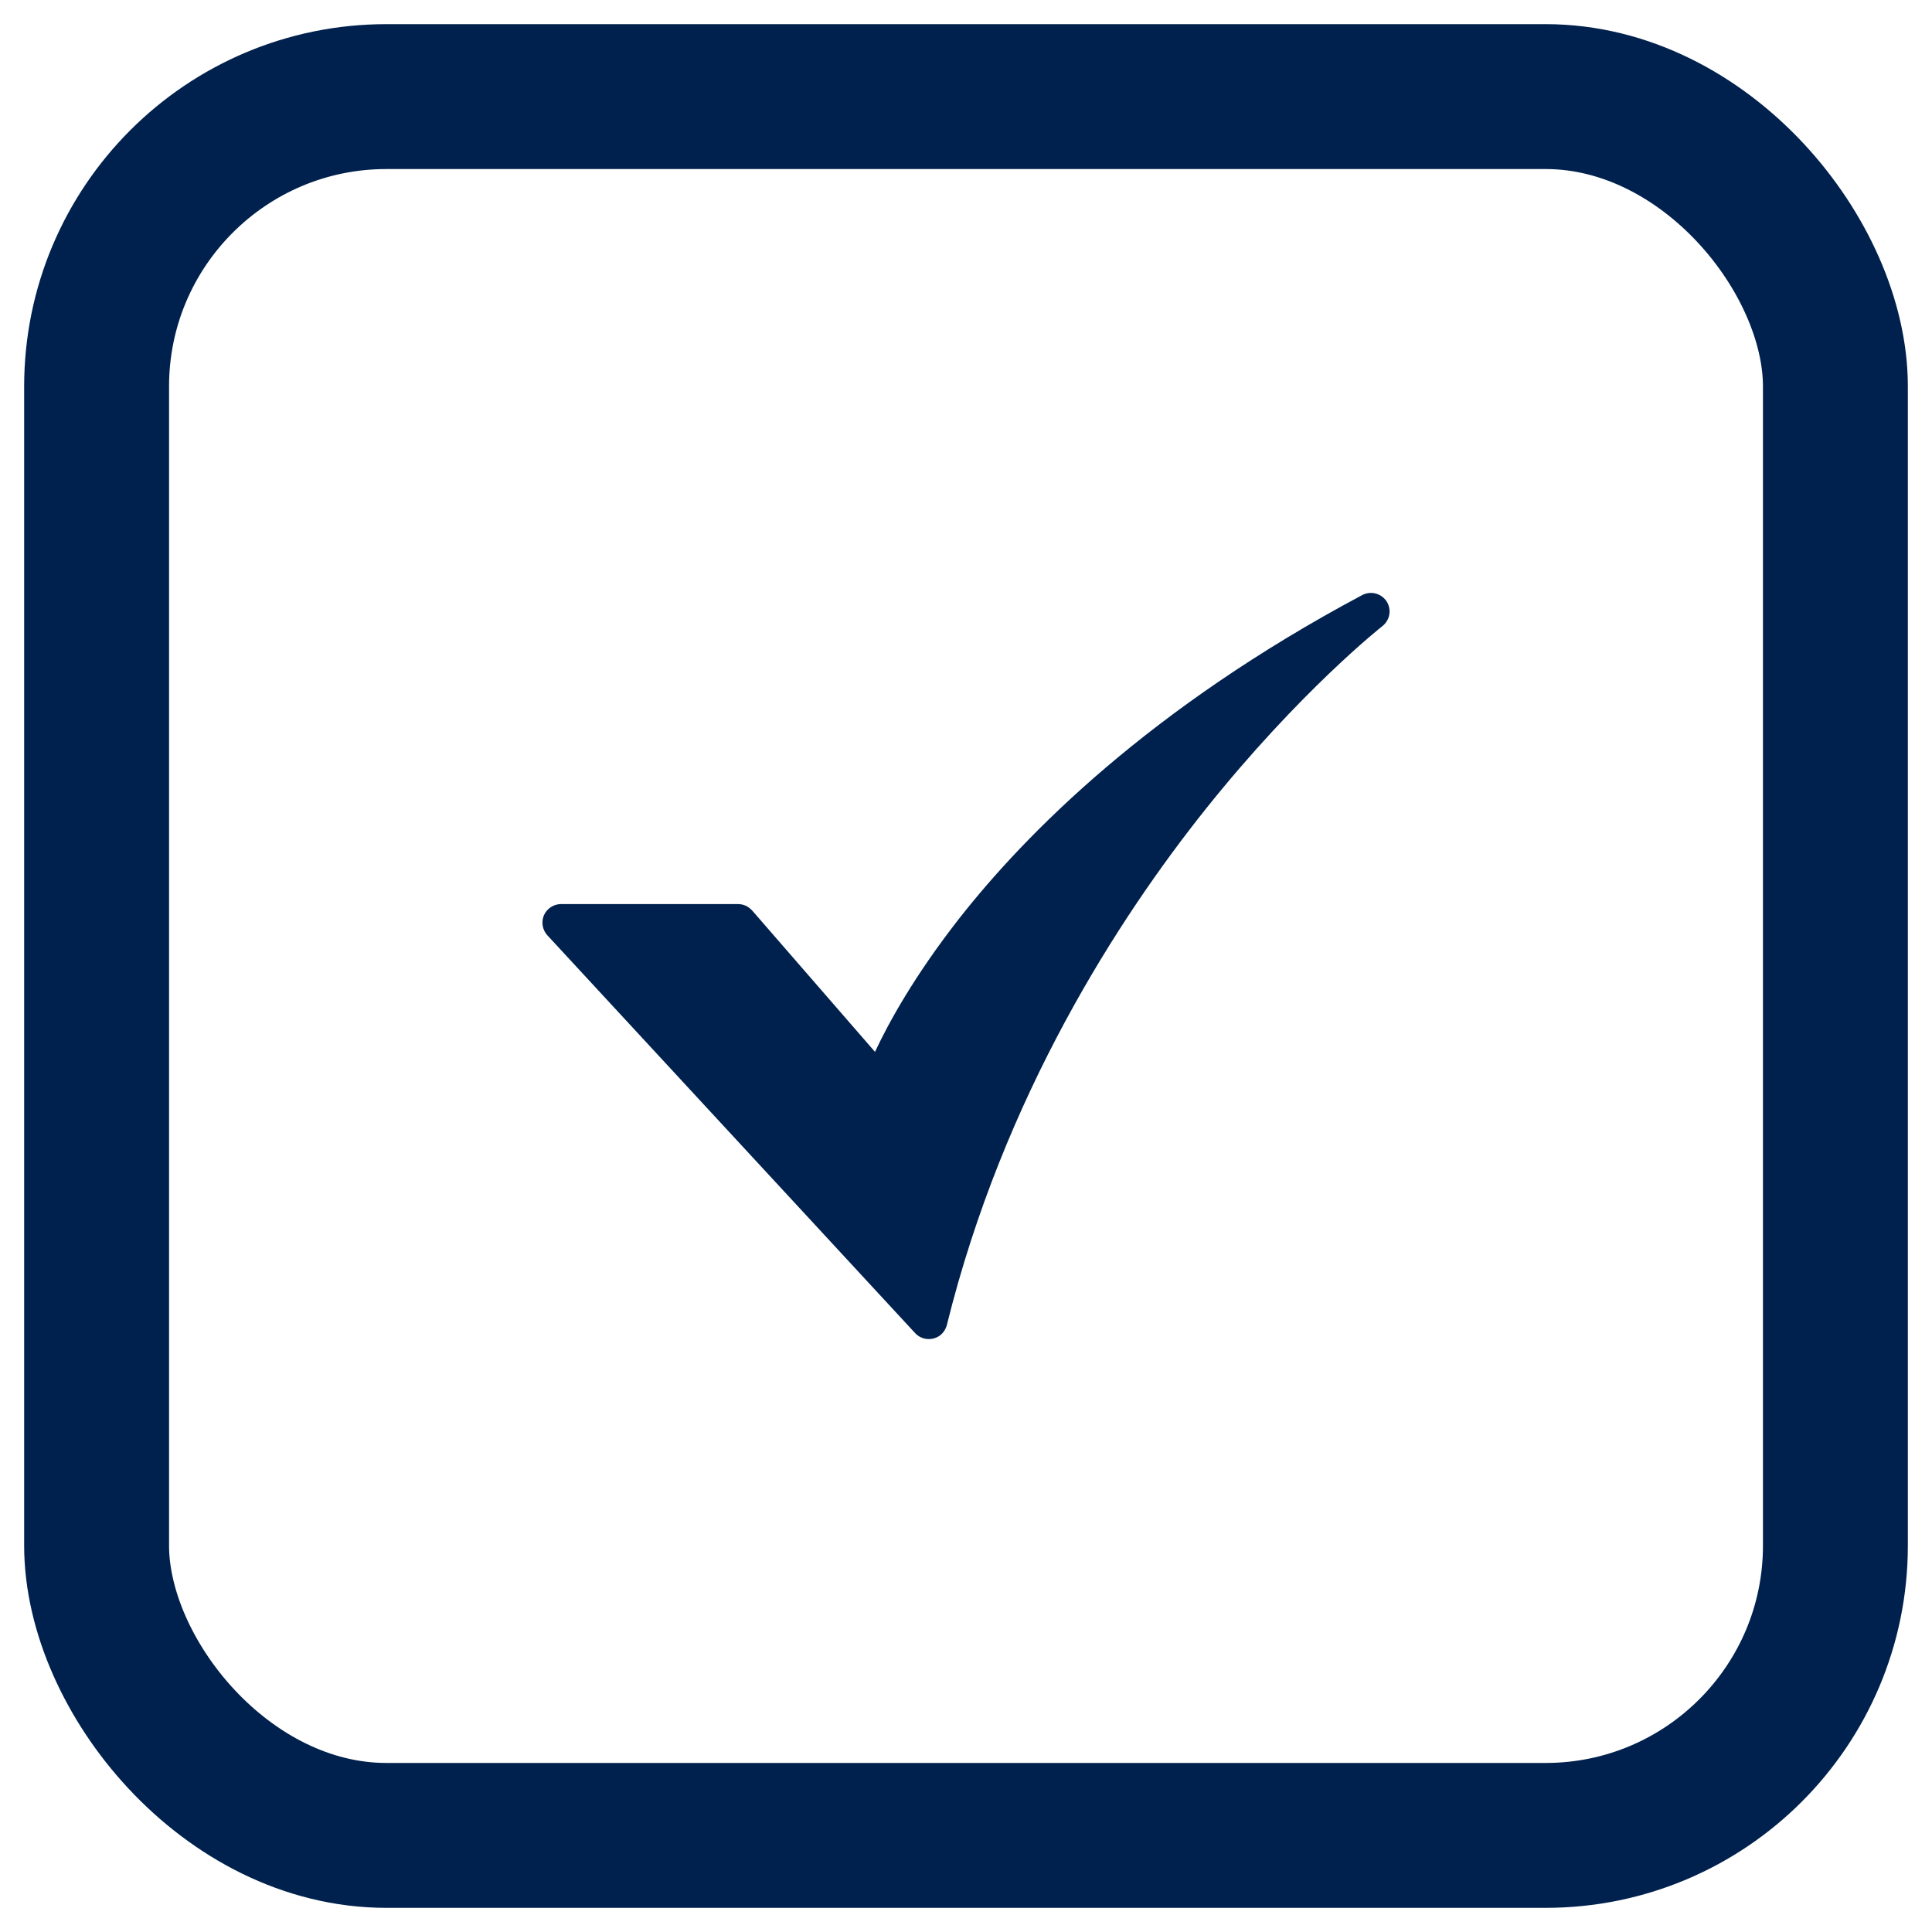
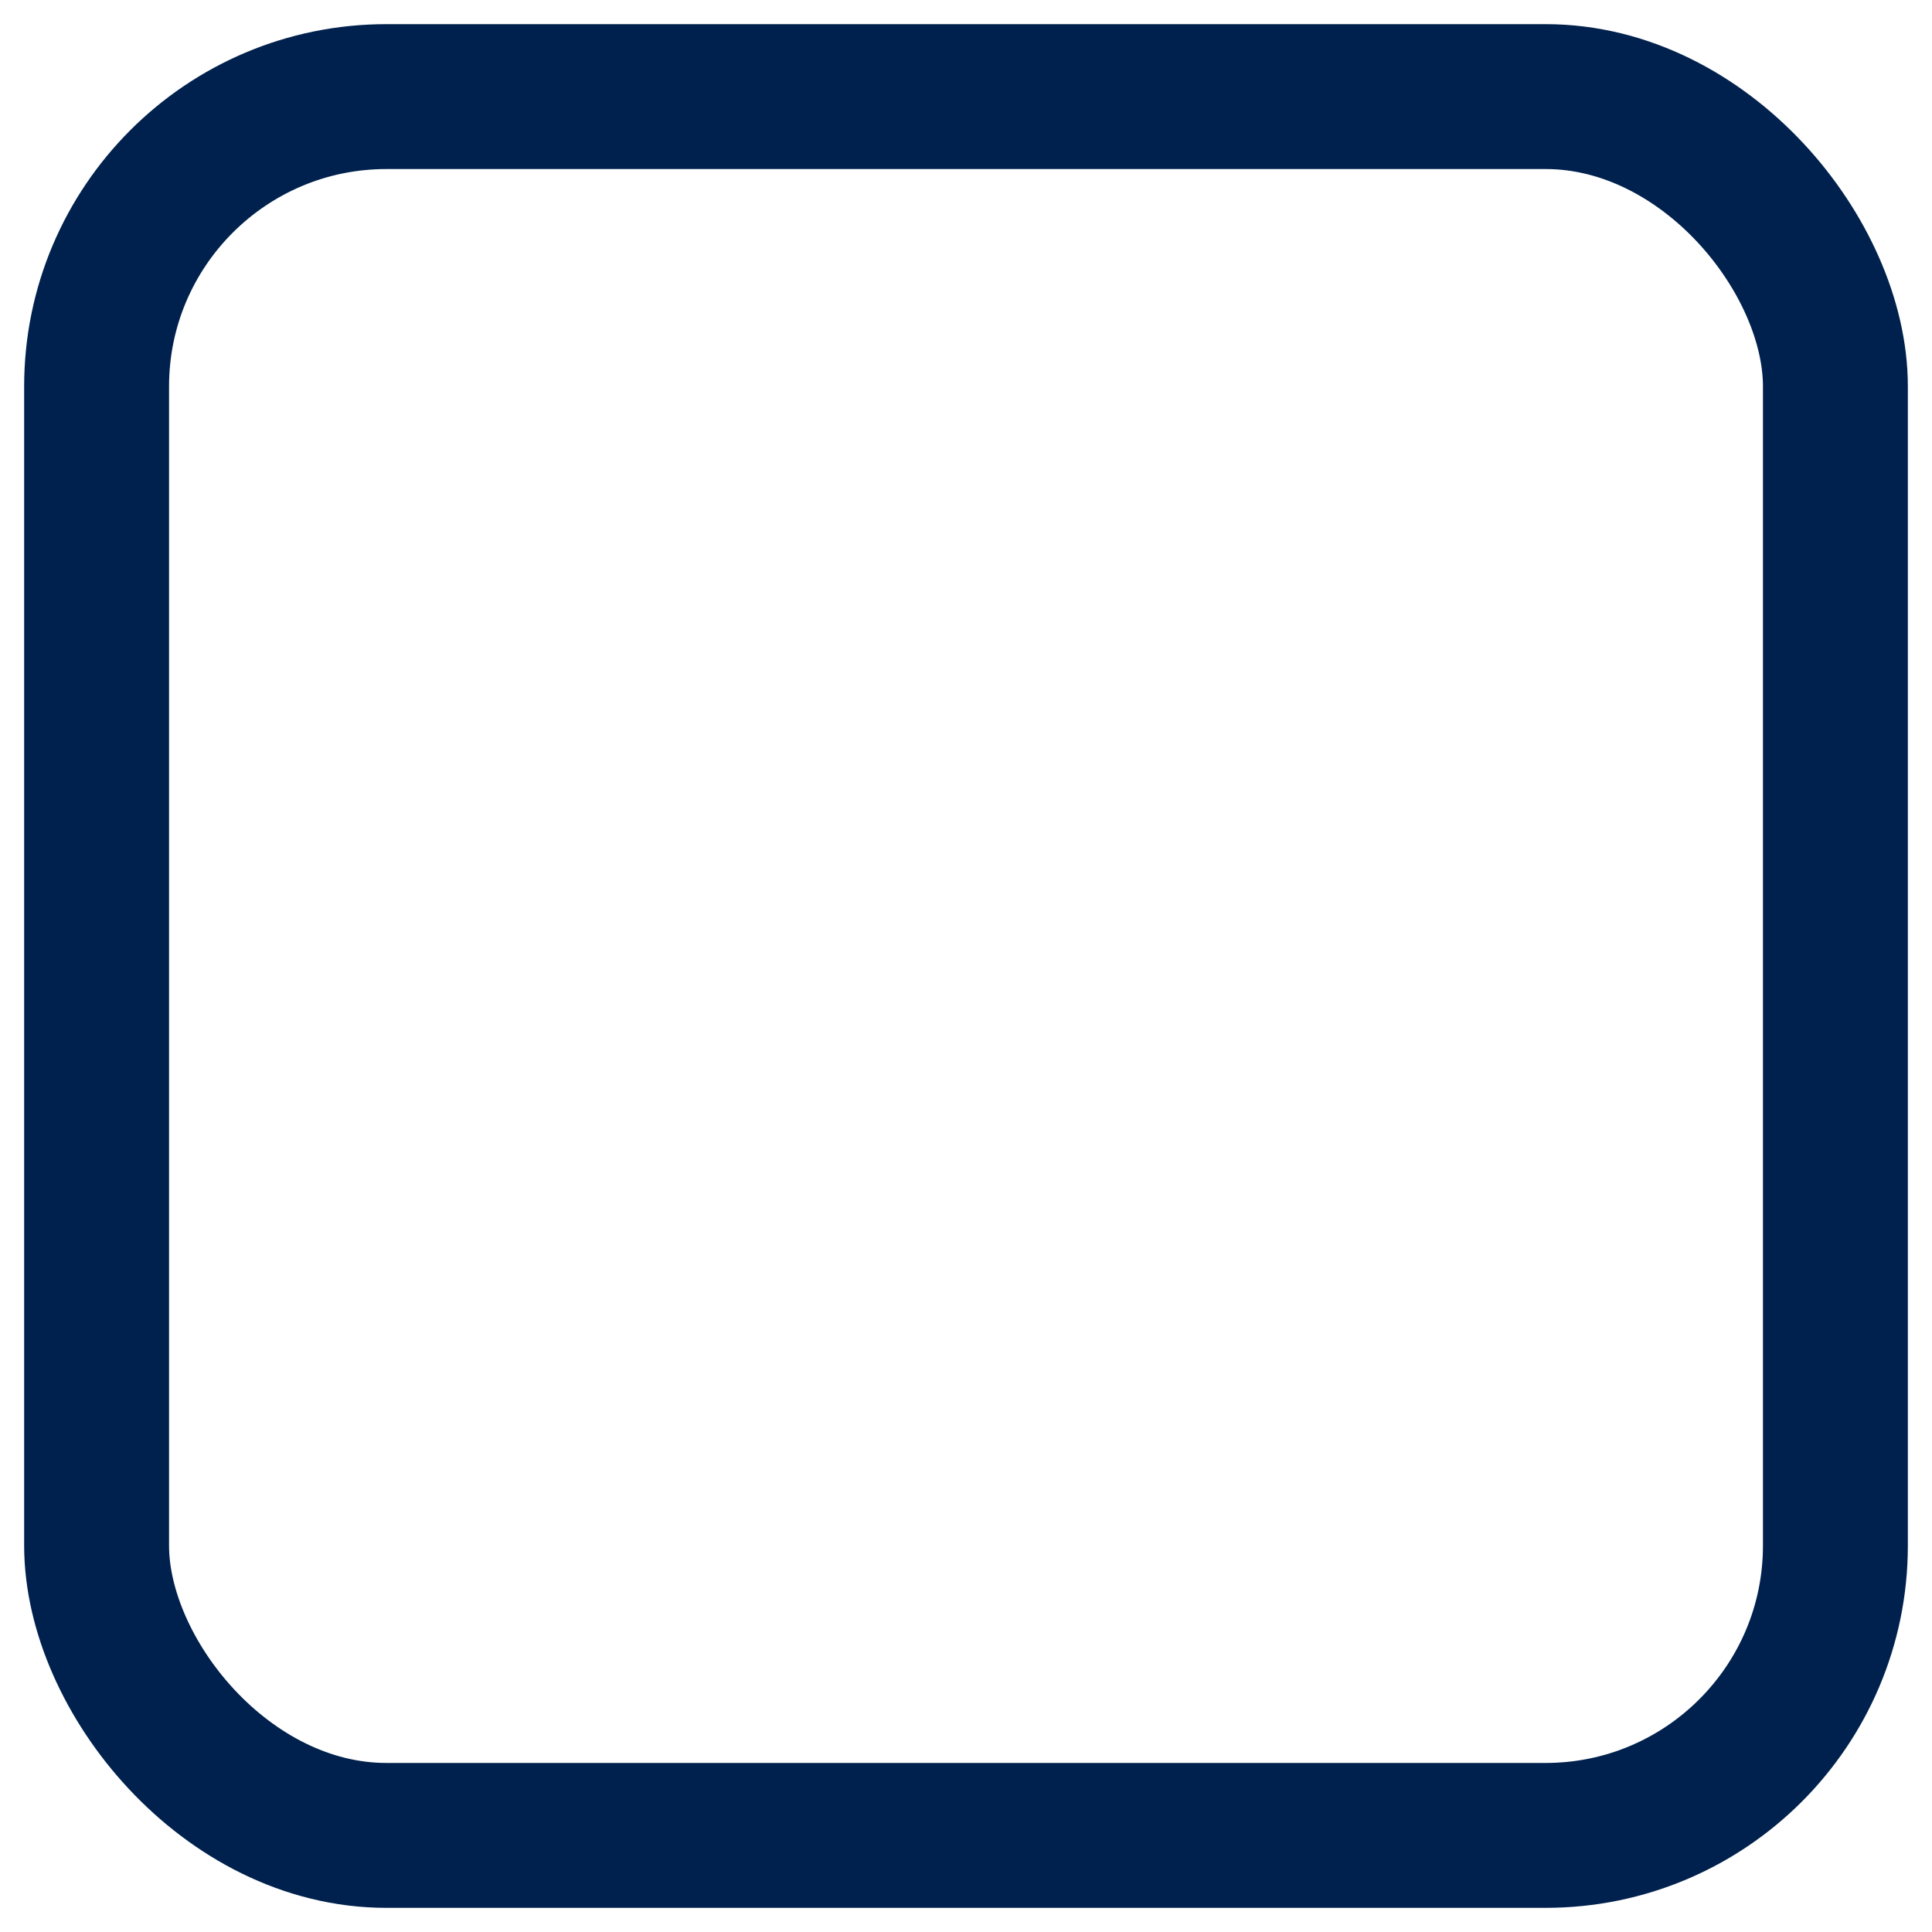
<svg xmlns="http://www.w3.org/2000/svg" width="20" height="20" viewBox="0 0 20 20" fill="none">
  <rect x="1" y="1" width="18" height="18" rx="3" stroke="#00214D" stroke-width="1.5" />
-   <path d="M9.615 13.862C9.589 13.862 9.562 13.857 9.538 13.846C9.514 13.836 9.492 13.82 9.474 13.801L5.666 9.682C5.641 9.655 5.624 9.62 5.618 9.583C5.612 9.547 5.616 9.509 5.631 9.474C5.646 9.44 5.671 9.411 5.702 9.391C5.734 9.37 5.77 9.359 5.808 9.359H7.64C7.668 9.359 7.695 9.365 7.72 9.376C7.745 9.388 7.767 9.405 7.786 9.425L9.058 10.889C9.195 10.595 9.462 10.106 9.929 9.509C10.62 8.628 11.904 7.331 14.102 6.16C14.144 6.138 14.194 6.132 14.24 6.144C14.287 6.156 14.327 6.185 14.354 6.225C14.38 6.266 14.39 6.314 14.382 6.362C14.374 6.409 14.348 6.452 14.31 6.482C14.302 6.488 13.455 7.156 12.479 8.378C11.582 9.503 10.389 11.342 9.802 13.716C9.791 13.758 9.767 13.795 9.734 13.822C9.7 13.848 9.658 13.862 9.615 13.862L9.615 13.862Z" fill="#00214D" />
</svg>